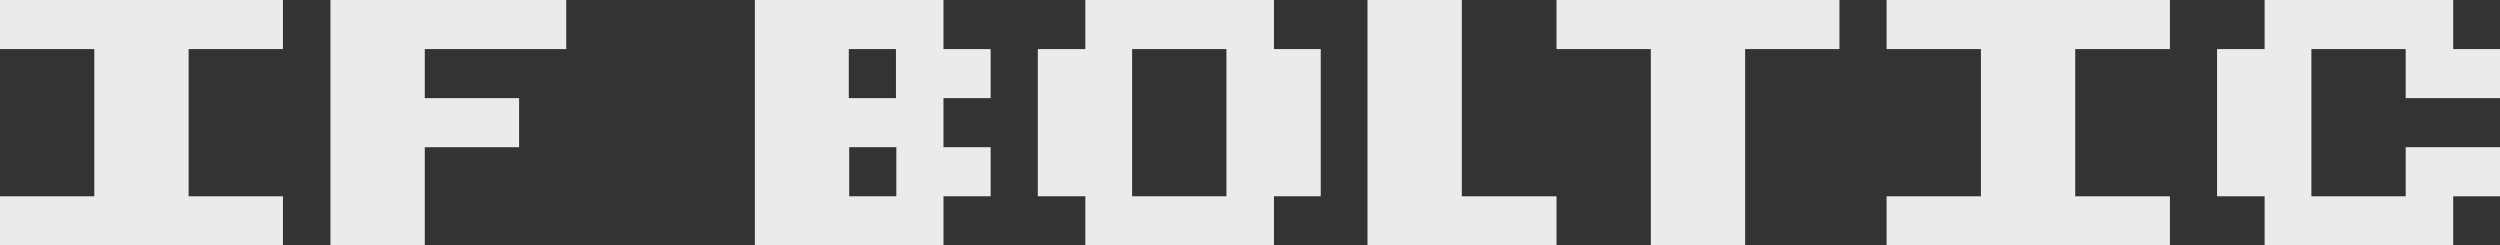
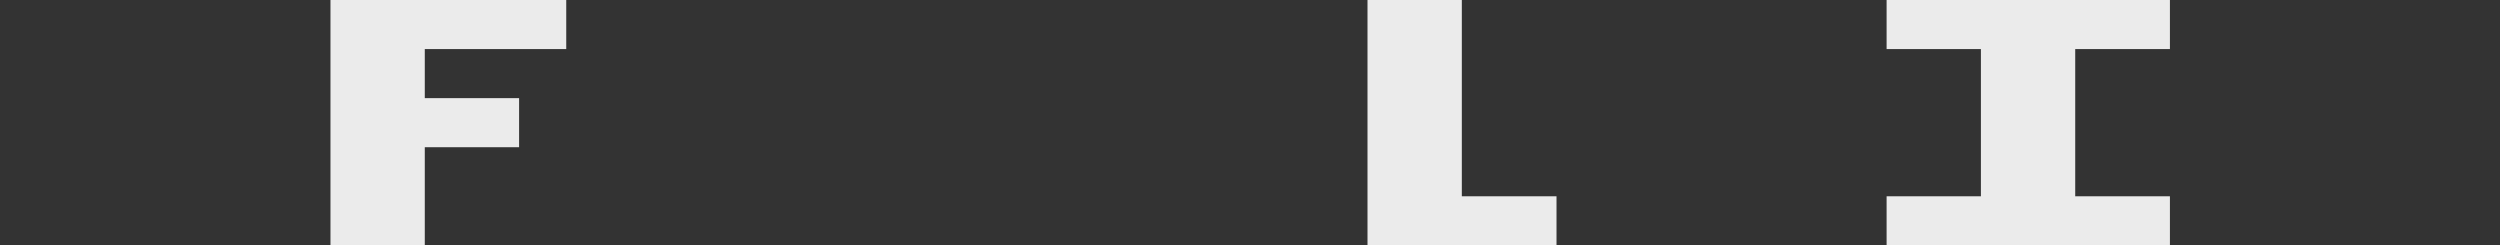
<svg xmlns="http://www.w3.org/2000/svg" version="1.1" id="Layer_1" x="0px" y="0px" viewBox="0 0 652.1 64" style="enable-background:new 0 0 652.1 64;" xml:space="preserve">
  <rect x="0" y="0" width="652.1" height="64" fill="#333333" stroke="none" />
  <style type="text/css">
	.st0{fill:#EBEBEB;}
</style>
  <g id="Layer_2_1_">
    <g id="Layer_2-2">
      <g>
-         <polygon class="st0" points="73.8,12.8 73.8,0 0,0 0,12.8 24.6,12.8 24.6,51.2 0,51.2 0,64 73.8,64 73.8,51.2 49.2,51.2      49.2,12.8    " />
        <polygon class="st0" points="147.7,12.8 147.7,0 110.8,0 86.2,0 86.2,64 110.8,64 110.8,38.4 135.4,38.4 135.4,25.6 110.8,25.6      110.8,12.8    " />
-         <path class="st0" d="M258.4,25.6V12.8h-12.3V0h-49.2v64h49.2V51.2h12.3V38.4h-12.3V25.6H258.4z M233.8,51.2h-12.3V38.4h12.3V51.2     z M221.4,25.6V12.8h12.3v12.8H221.4z" />
-         <path class="st0" d="M332.3,12.8V0h-49.2v12.8h-12.4v38.4h12.4V64h49.2V51.2h12.2V12.8H332.3z M295.3,51.2V12.8h24.6v38.4H295.3z     " />
        <polygon class="st0" points="381.3,51.2 381.3,0 356.7,0 356.7,64 381.3,64 406,64 406,51.2    " />
-         <polygon class="st0" points="406,0 406,12.8 430.6,12.8 430.6,64 455.2,64 455.2,12.8 479.8,12.8 479.8,0    " />
        <polygon class="st0" points="566,12.8 566,0 492.1,0 492.1,12.8 516.7,12.8 516.7,51.2 492.1,51.2 492.1,64 566,64 566,51.2      541.3,51.2 541.3,12.8    " />
-         <polygon class="st0" points="652.1,25.6 652.1,12.8 639.9,12.8 639.9,0 590.7,0 590.7,12.8 578.3,12.8 578.3,51.2 590.7,51.2      590.7,64 639.9,64 639.9,51.2 652.1,51.2 652.1,38.4 627.5,38.4 627.5,51.2 602.9,51.2 602.9,12.8 627.5,12.8 627.5,25.6    " />
      </g>
    </g>
  </g>
</svg>